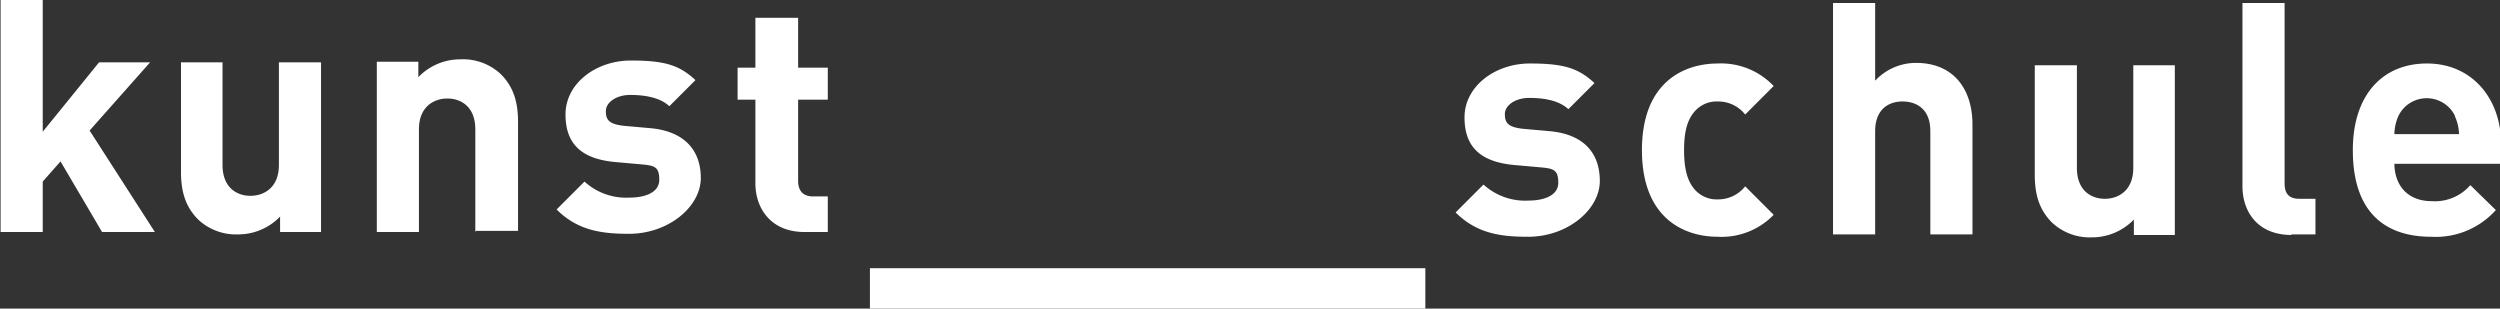
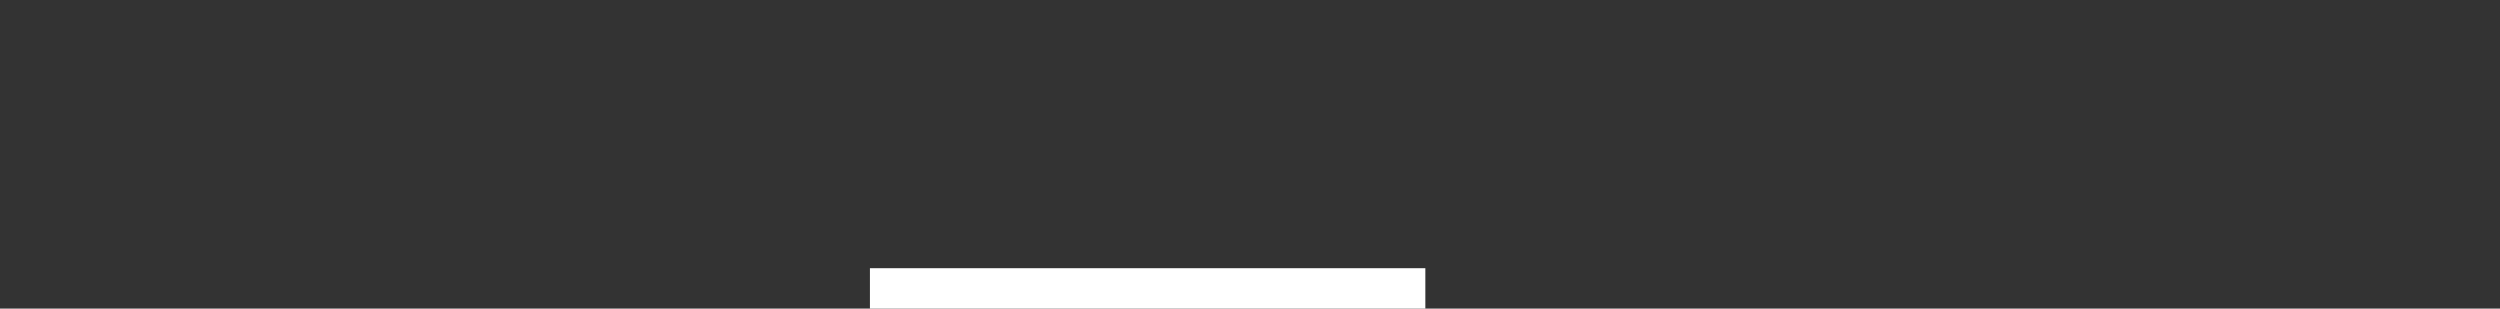
<svg xmlns="http://www.w3.org/2000/svg" id="Ebene_1" data-name="Ebene 1" width="421.3" height="52" viewBox="0 0 421.3 52">
  <rect x="0" y="0" width="421.3" height="52" fill="#333333" stroke="none" />
  <defs>
    <style>.cls-1{fill:#fff}</style>
  </defs>
  <title>logo-kunstschule</title>
-   <path class="cls-1" d="M198.7 416.9l-7-11.9-3 3.4v8.5h-7.1v-39.1h7.1V400l9.5-11.7h8.6l-10.2 11.5 11 17.1h-8.8zM228.7 416.9v-2.6a9.8 9.8 0 0 1-7.1 3 9.3 9.3 0 0 1-6.7-2.5c-2.3-2.3-2.9-5-2.9-8.1v-18.4h7v17.3c0 3.9 2.5 5.2 4.7 5.2s4.8-1.3 4.8-5.2v-17.3h7.1v28.6h-7zM261.6 416.9v-17.3c0-3.9-2.5-5.2-4.7-5.2s-4.8 1.3-4.8 5.2v17.3H245v-28.7h7v2.6a9.8 9.8 0 0 1 7.1-3 9.3 9.3 0 0 1 6.8 2.5c2.3 2.3 2.9 5 2.9 8.1v18.3h-7.1zM287.5 417.2c-4.5 0-8.6-.5-12.2-4.1l4.7-4.7a10.4 10.4 0 0 0 7.6 2.7c2.5 0 5-.8 5-3s-.8-2.4-3-2.6l-4.5-.4c-5.2-.5-8.3-2.7-8.3-8s5.2-9.1 11-9.1 8.2.8 10.9 3.3l-4.4 4.4c-1.6-1.5-4.2-1.9-6.6-1.9s-4.1 1.3-4.1 2.7.4 2.2 3 2.5l4.5.4c5.6.5 8.5 3.6 8.5 8.4s-5.4 9.4-12.1 9.4zM317.1 416.9c-5.8 0-8.3-4.1-8.3-8.2v-14.1h-3v-5.4h3v-8.4h7.2v8.4h5v5.4h-5v13.7c0 1.6.8 2.6 2.5 2.6h2.5v6h-3.9zM439 417.7c-4.5 0-8.6-.5-12.2-4.1l4.7-4.7a10.4 10.4 0 0 0 7.6 2.7c2.5 0 5-.8 5-3s-.8-2.4-3-2.6l-4.5-.4c-5.2-.5-8.3-2.7-8.3-8s5.2-9.1 11-9.1 8.2.8 10.9 3.3l-4.4 4.4c-1.6-1.5-4.2-1.9-6.6-1.9s-4.1 1.3-4.1 2.7.4 2.2 3 2.5l4.5.4c5.7.5 8.5 3.6 8.5 8.4s-5.4 9.4-12.1 9.4zM471 417.7c-5.7 0-12.8-3.1-12.8-14.6s7.1-14.6 12.8-14.6a12.2 12.2 0 0 1 9.4 3.8l-4.8 4.8a5.8 5.8 0 0 0-4.6-2.2 4.9 4.9 0 0 0-4.1 1.9c-1.1 1.4-1.6 3.3-1.6 6.3s.5 5 1.6 6.4a4.9 4.9 0 0 0 4.1 1.9 5.8 5.8 0 0 0 4.6-2.2l4.8 4.8a12.2 12.2 0 0 1-9.4 3.7zM506.8 417.4v-17.5c0-3.8-2.4-5-4.7-5s-4.6 1.3-4.6 5v17.4h-7.1v-39h7.1v13.1a9.4 9.4 0 0 1 6.9-3c6.3 0 9.5 4.4 9.5 10.4v18.5h-7.1zM541.1 417.4v-2.6a9.8 9.8 0 0 1-7.1 3 9.3 9.3 0 0 1-6.7-2.5c-2.3-2.3-2.9-5-2.9-8.1v-18.4h7.1v17.3c0 3.9 2.5 5.2 4.7 5.2s4.8-1.3 4.8-5.2v-17.3h7v28.6h-7zM567.7 417.4c-5.9 0-8.3-4.1-8.3-8.2v-30.9h7.1v30.4c0 1.7.7 2.6 2.5 2.6h2.7v6h-4.1zM585 405.3c0 3.7 2.2 6.4 6.3 6.4a7.9 7.9 0 0 0 6.5-2.7l4.3 4.2a13.6 13.6 0 0 1-10.9 4.5c-6.7 0-13.2-3.1-13.2-14.6 0-9.3 5-14.6 12.5-14.6s12.5 5.8 12.5 13.7v3.2h-18zm10.2-8a5.3 5.3 0 0 0-9.5 0 7.9 7.9 0 0 0-.7 3.1h10.9a7.9 7.9 0 0 0-.7-3z" transform="translate(-181.5 -377.8)" />
  <path class="cls-1" d="M146.6 45.2h93.6V52h-93.6z" />
</svg>